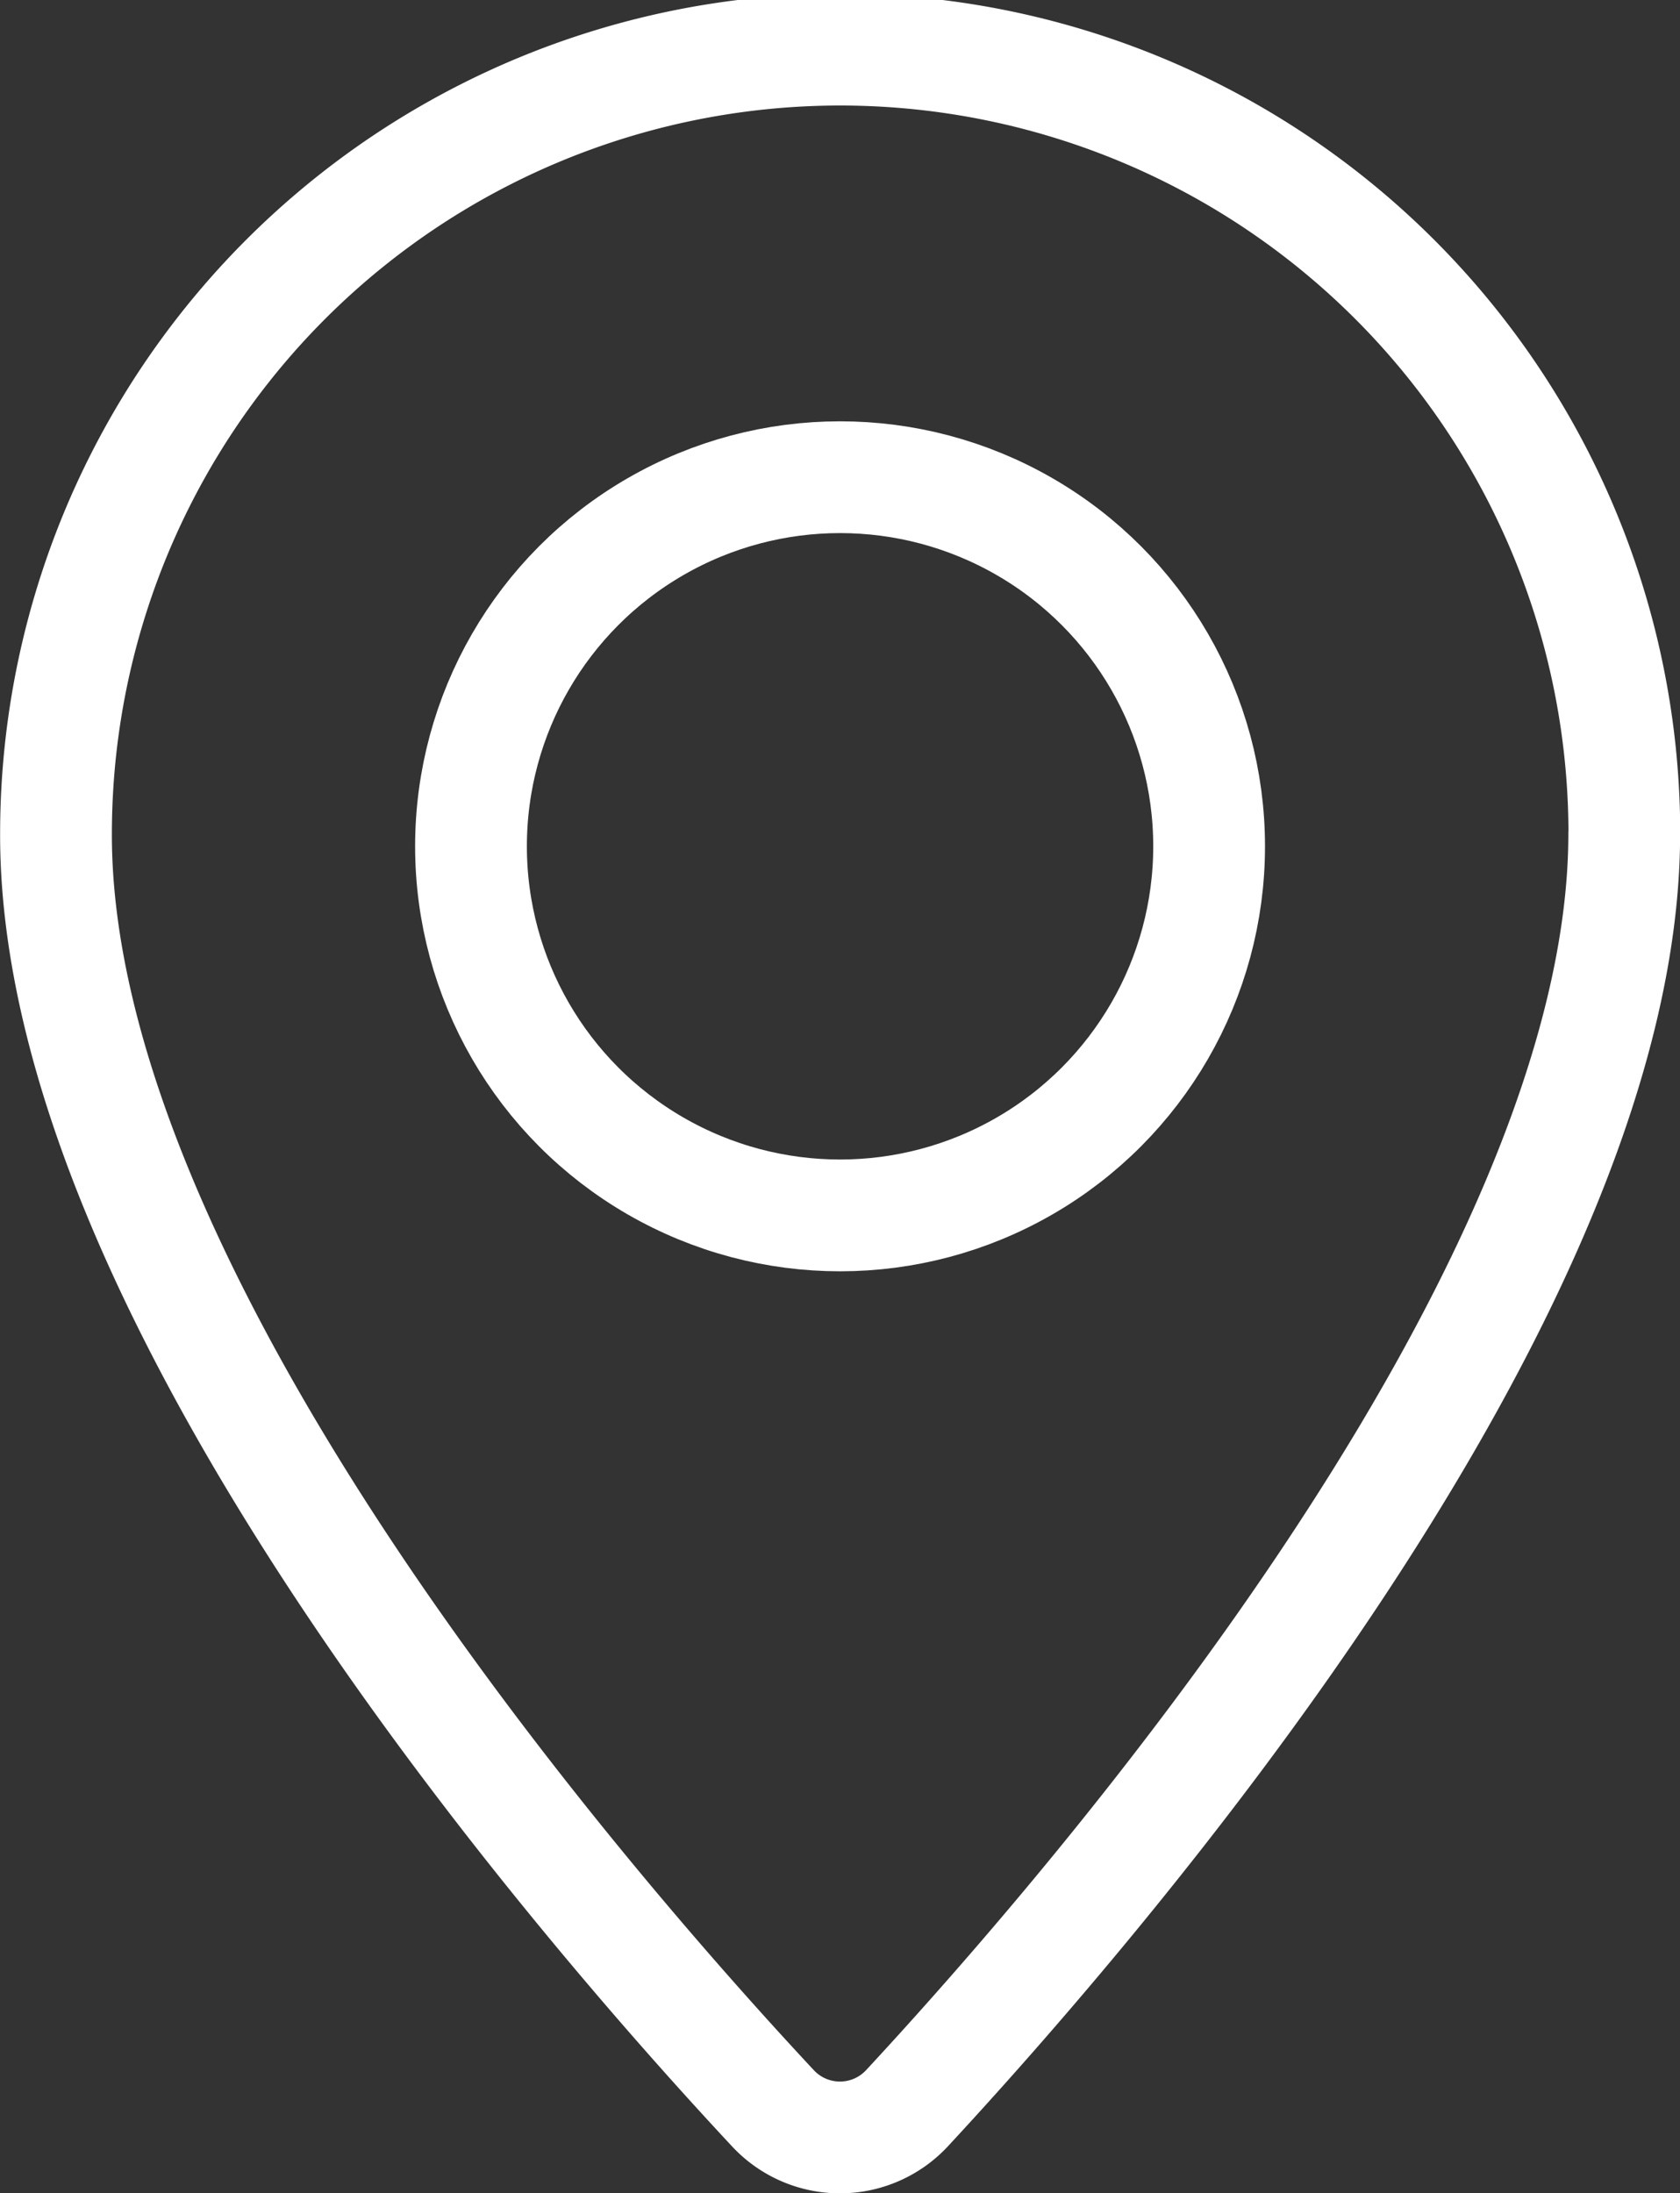
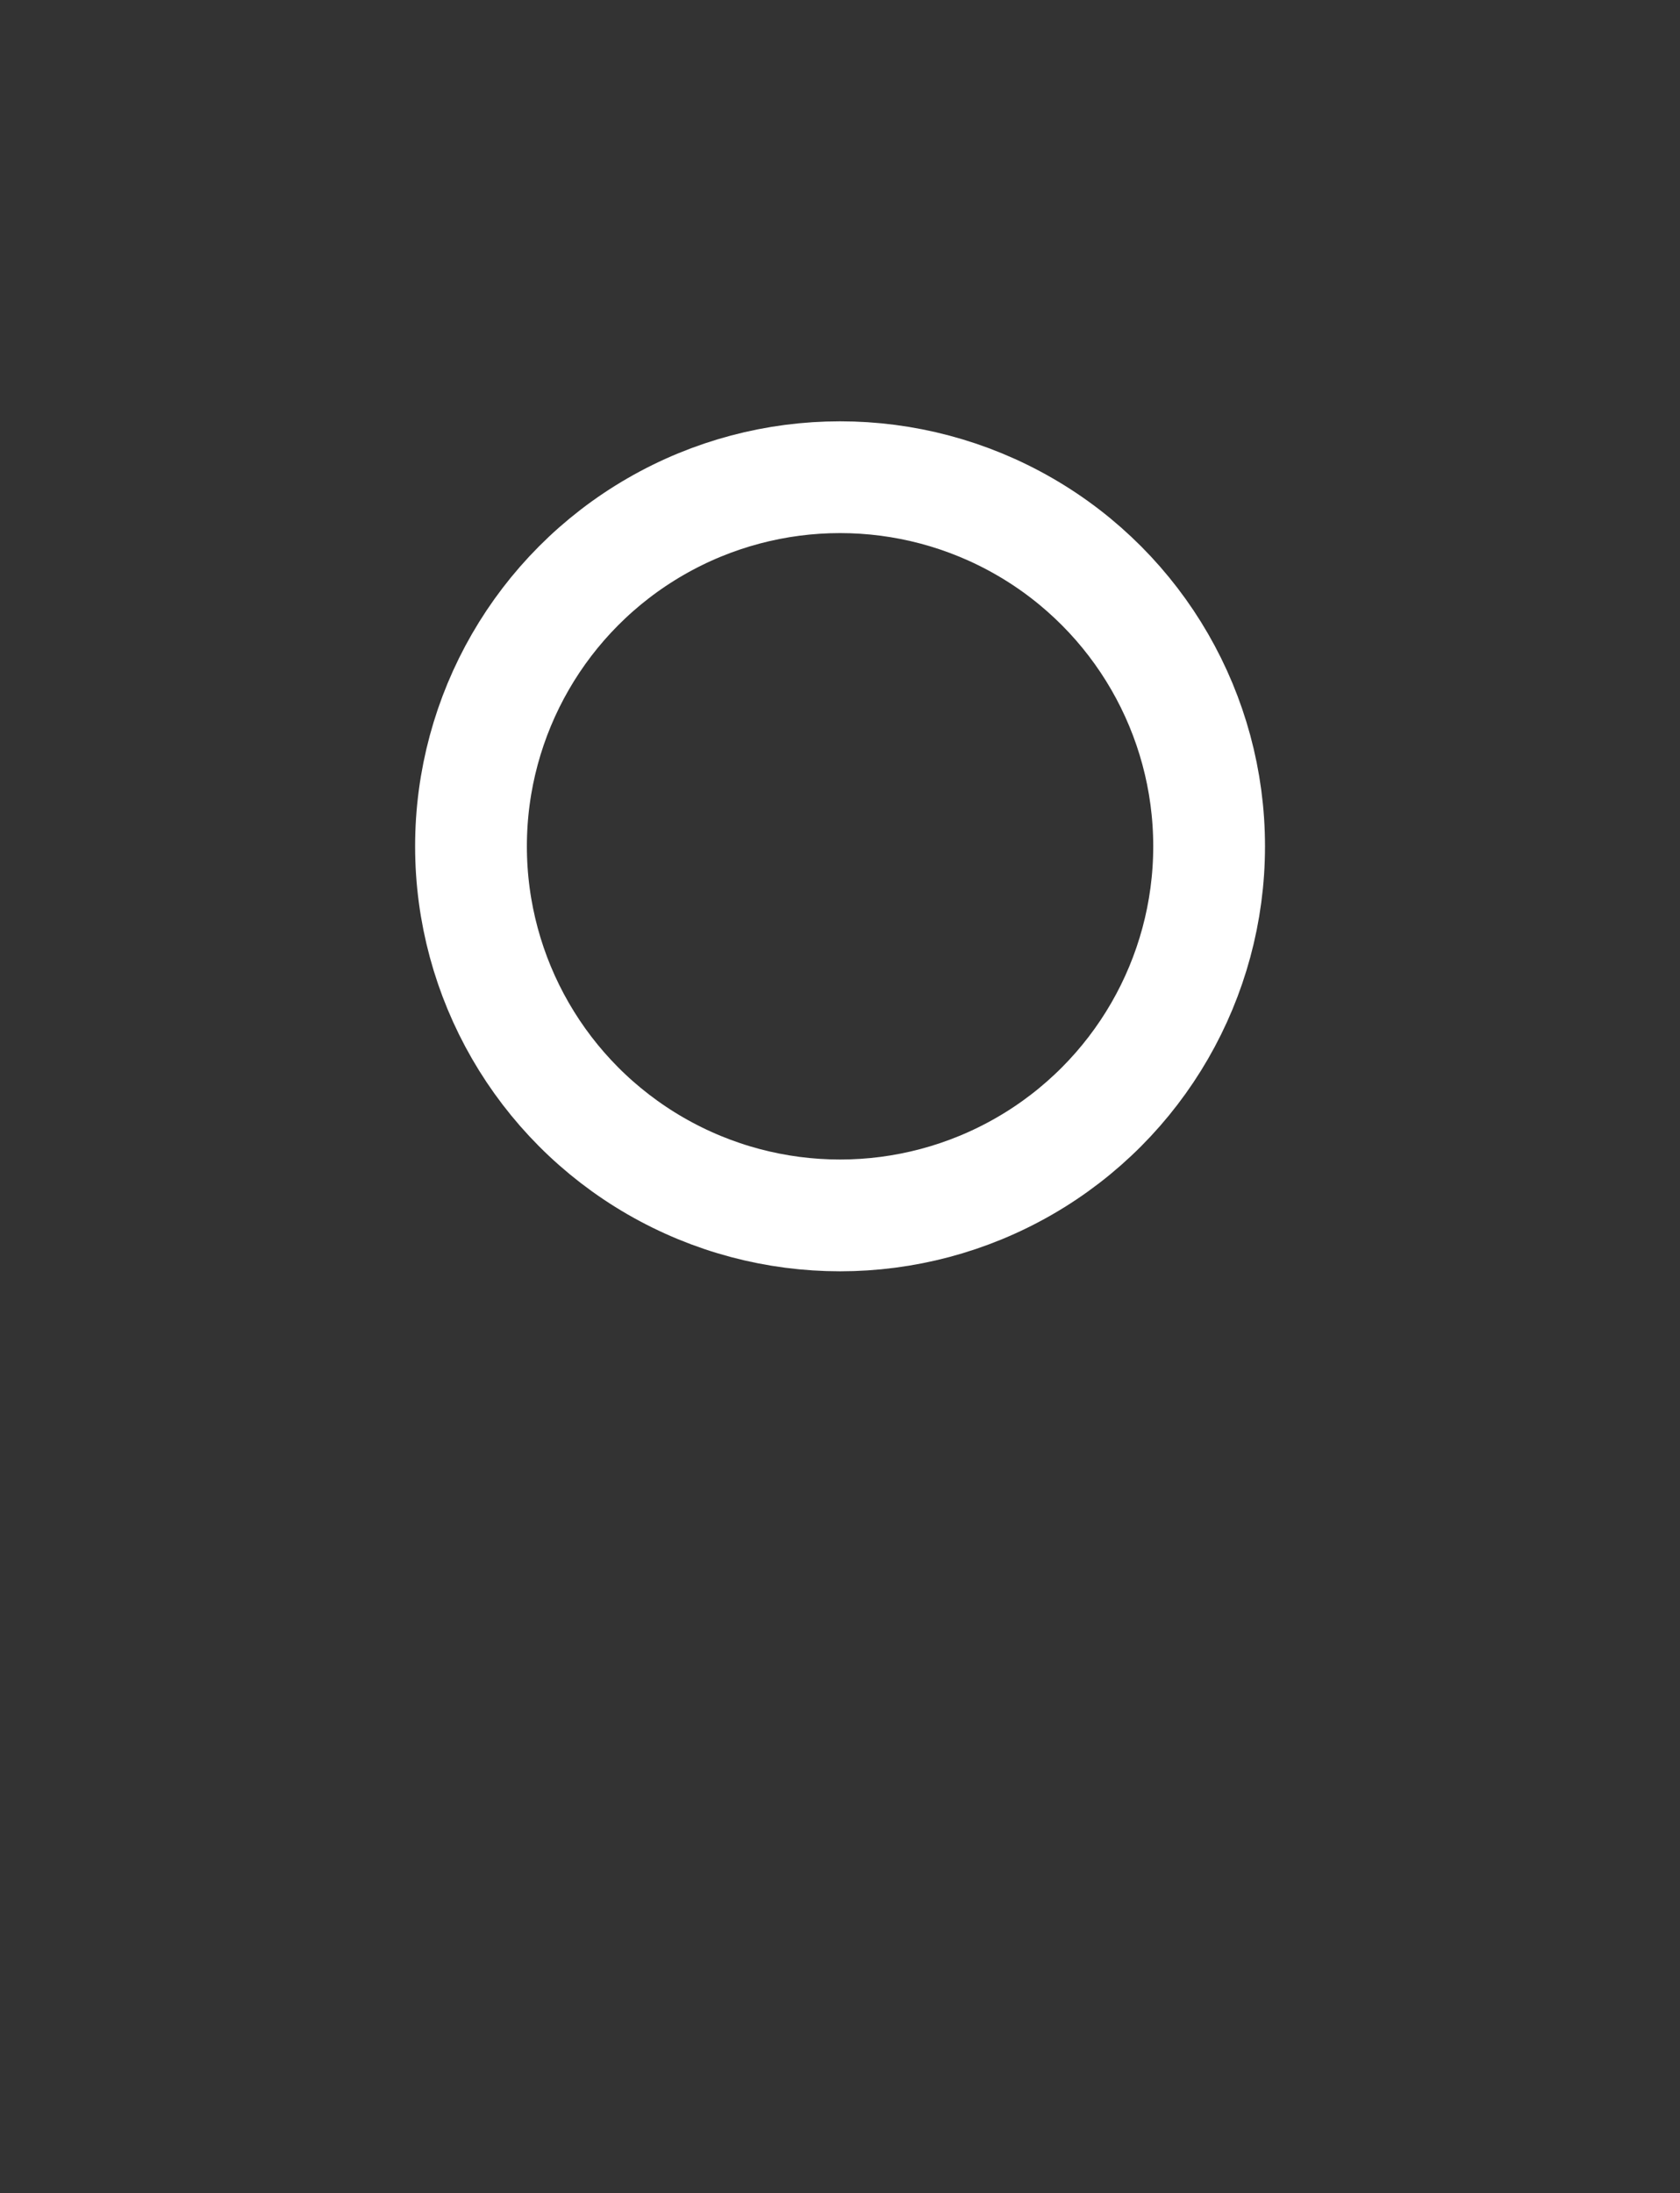
<svg xmlns="http://www.w3.org/2000/svg" width="15.031" height="19.619" viewBox="0 0 15.031 19.619">
  <rect x="0" y="0" width="15.031" height="19.619" fill="#333333" stroke="none" />
  <g id="pin" transform="translate(-507 -504)">
-     <path id="Path_2483" data-name="Path 2483" d="M521.532,511.46c0,4.12-4.718,9.568-6.417,11.4a.819.819,0,0,1-1.2,0c-1.7-1.822-6.422-7.254-6.414-11.4a7.016,7.016,0,0,1,14.032,0Z" transform="translate(0)" fill="none" stroke="#fff" stroke-linecap="round" stroke-linejoin="round" stroke-width="1" />
    <circle id="Ellipse_13" data-name="Ellipse 13" cx="3.302" cy="3.302" r="3.302" transform="translate(511.214 508.269)" stroke-width="1" stroke="#fff" stroke-linecap="round" stroke-linejoin="round" fill="none" />
  </g>
</svg>